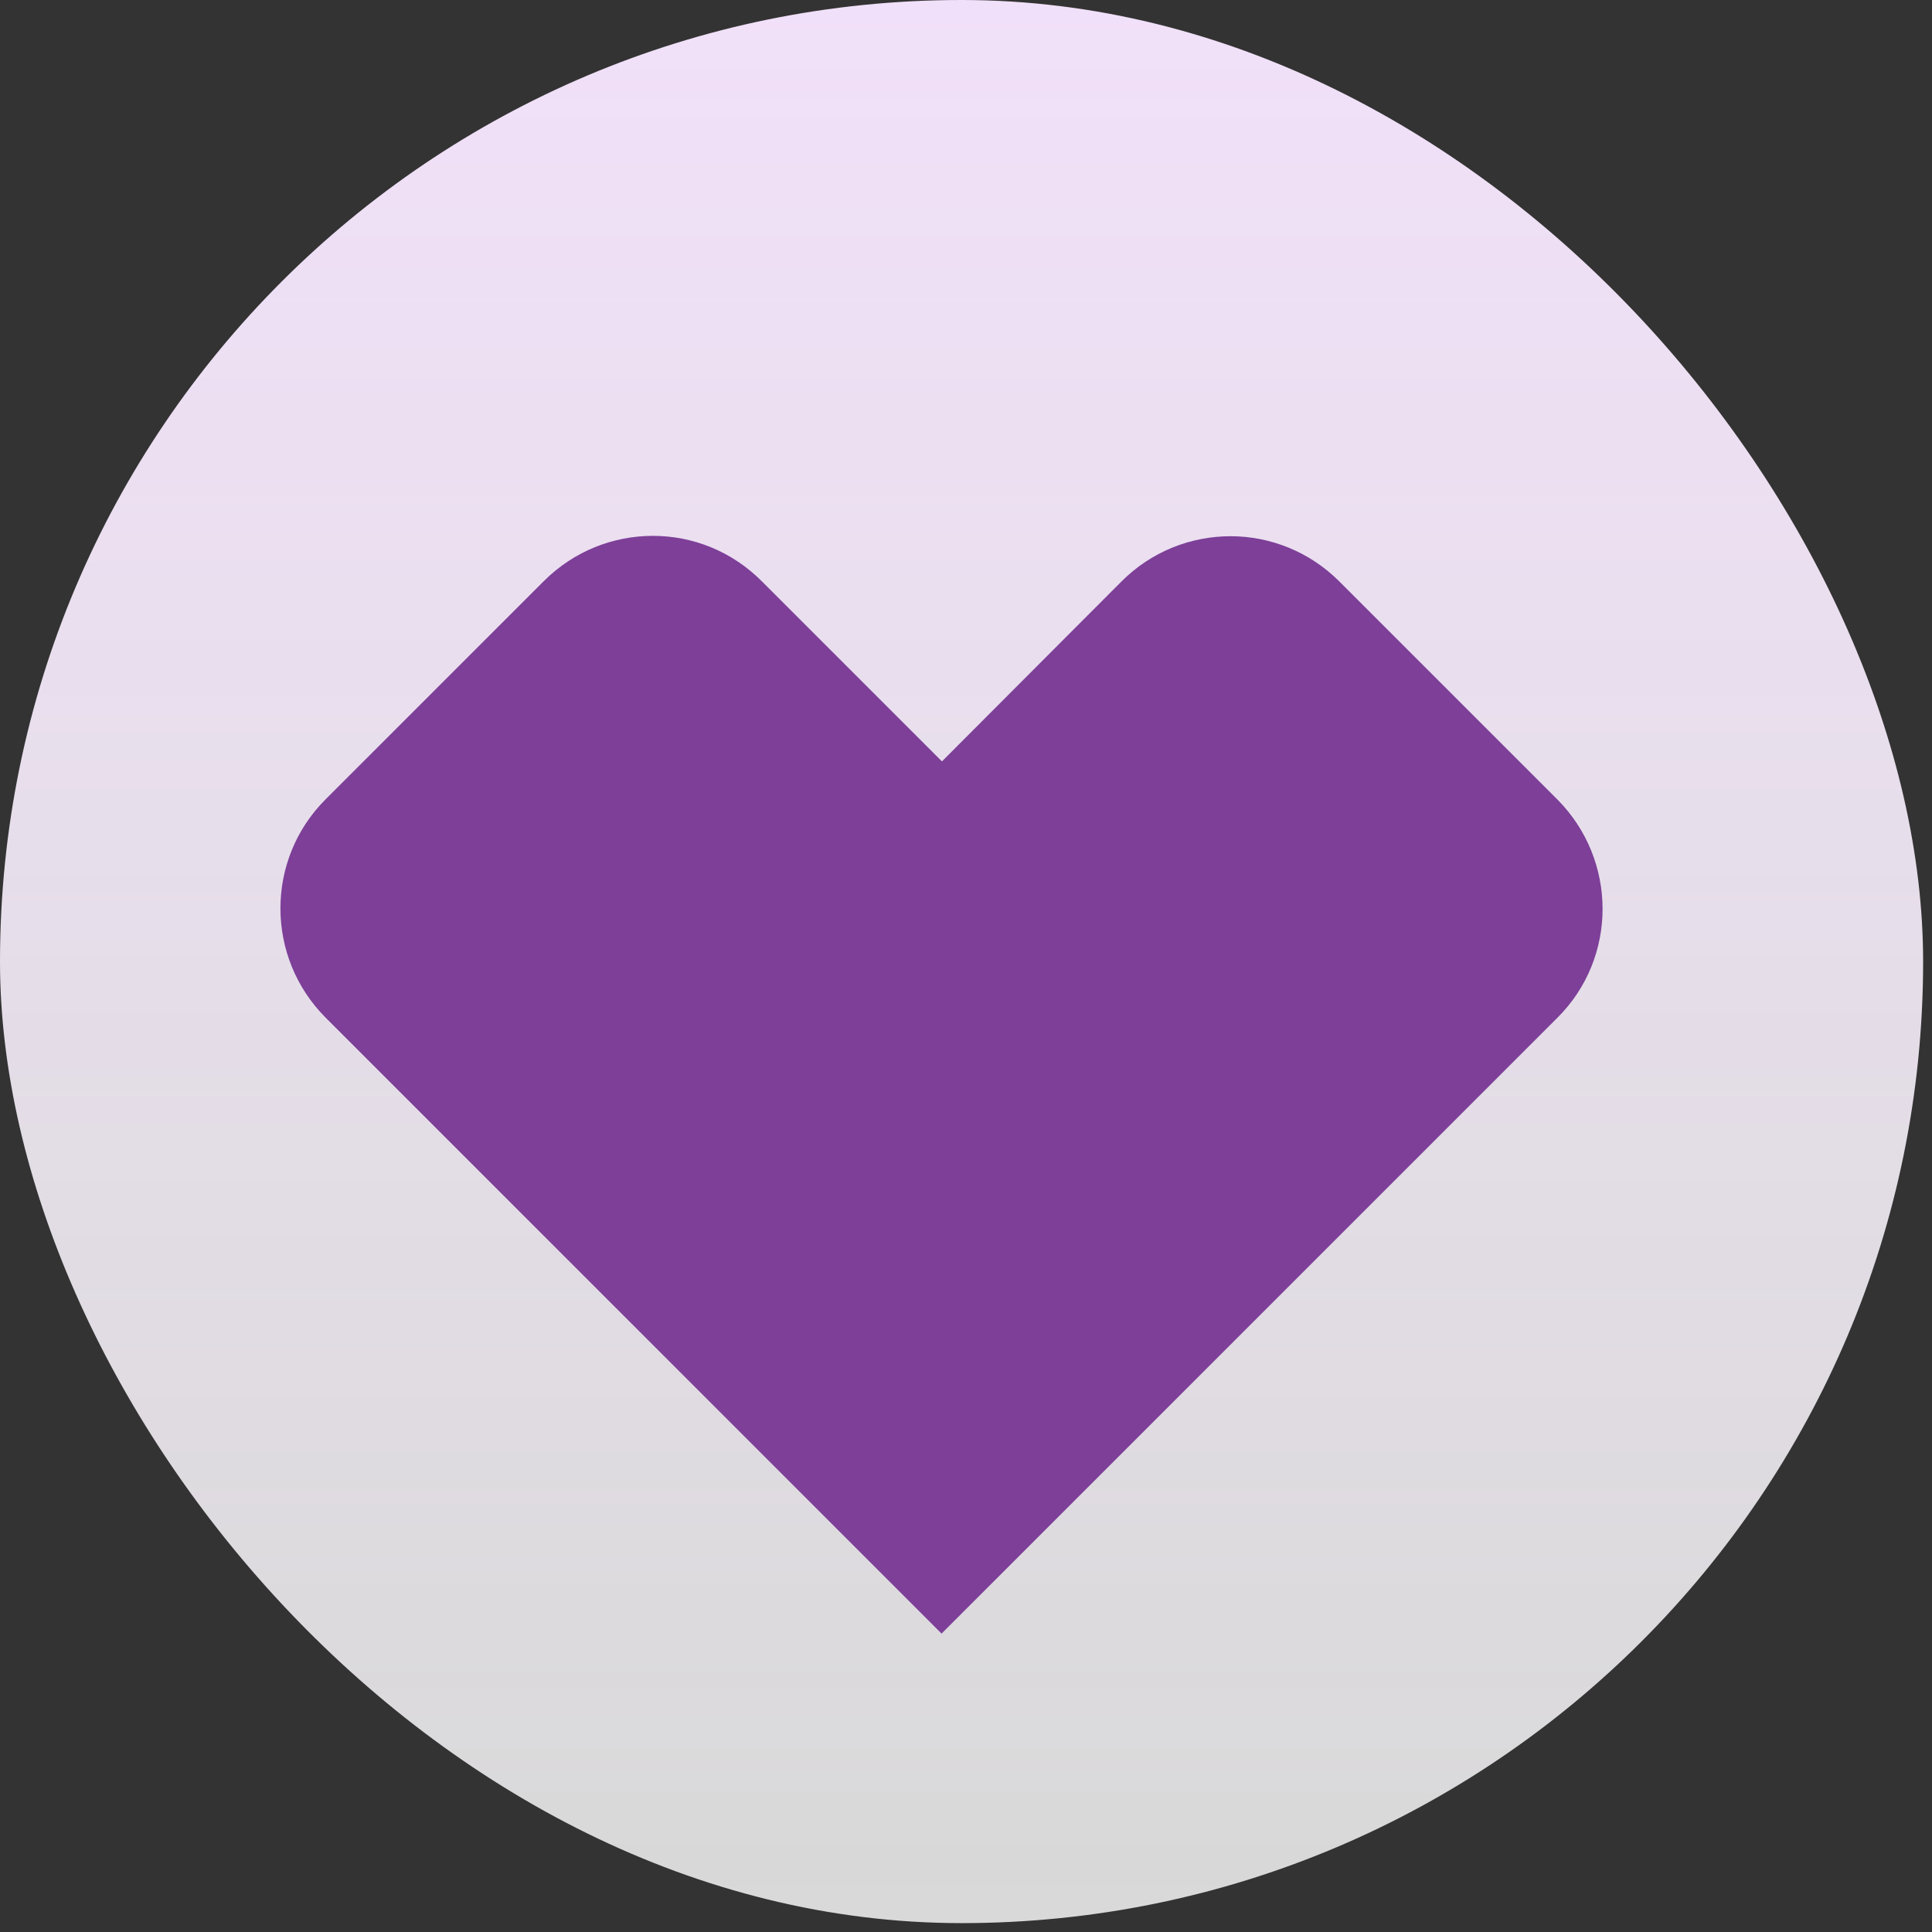
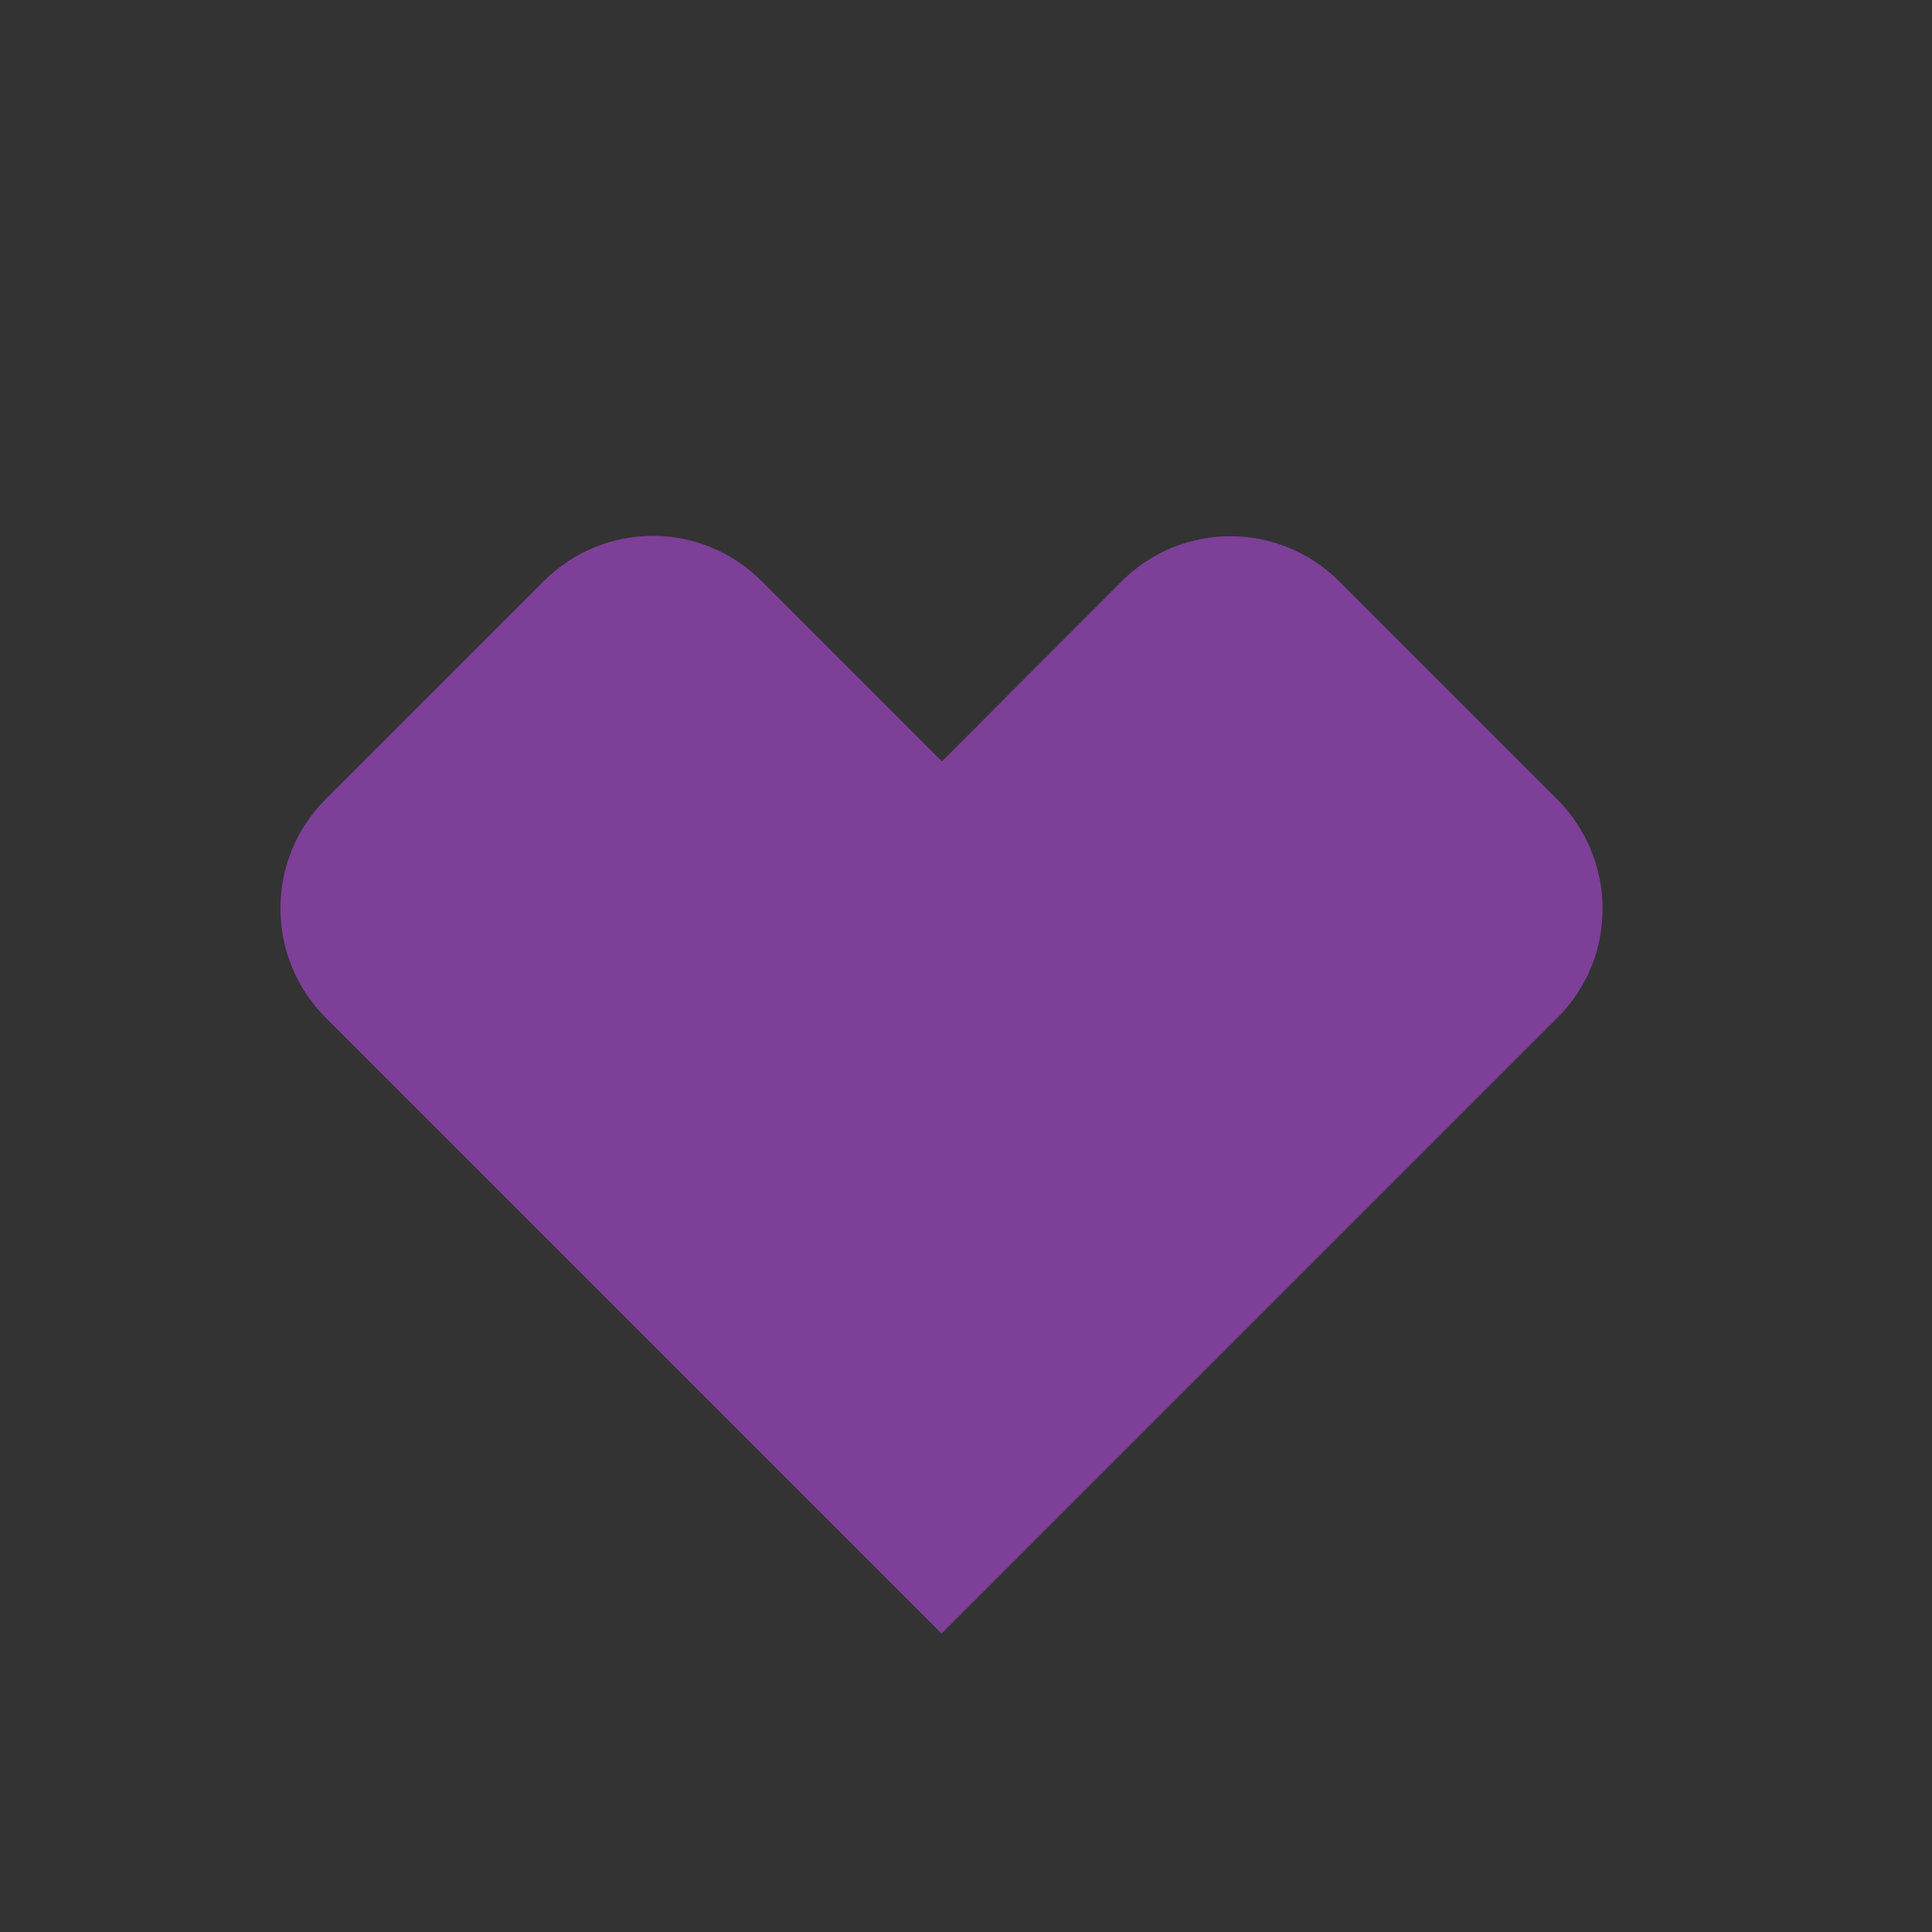
<svg xmlns="http://www.w3.org/2000/svg" width="42" height="42" viewBox="0 0 42 42" fill="none">
  <rect x="0" y="0" width="42" height="42" fill="#333333" stroke="none" />
-   <rect width="41.807" height="41.807" rx="20.903" fill="url(#paint0_linear_1215_1603)" />
  <path d="M29.118 12.642C28.461 11.985 27.603 11.657 26.752 11.657C25.894 11.657 25.029 11.985 24.372 12.649L20.477 16.552L16.574 12.649C15.91 11.978 15.052 11.649 14.194 11.649C13.335 11.649 12.477 11.978 11.821 12.634L7.075 17.38C5.769 18.686 5.769 20.813 7.082 22.126L20.469 35.513L33.856 22.126C35.17 20.82 35.162 18.694 33.856 17.38L29.118 12.642Z" fill="#7D3F98" />
  <defs>
    <linearGradient id="paint0_linear_1215_1603" x1="20.903" y1="0" x2="20.903" y2="41.807" gradientUnits="userSpaceOnUse">
      <stop stop-color="#F1E0F9" />
      <stop offset="1" stop-color="white" stop-opacity="0.81" />
    </linearGradient>
  </defs>
</svg>